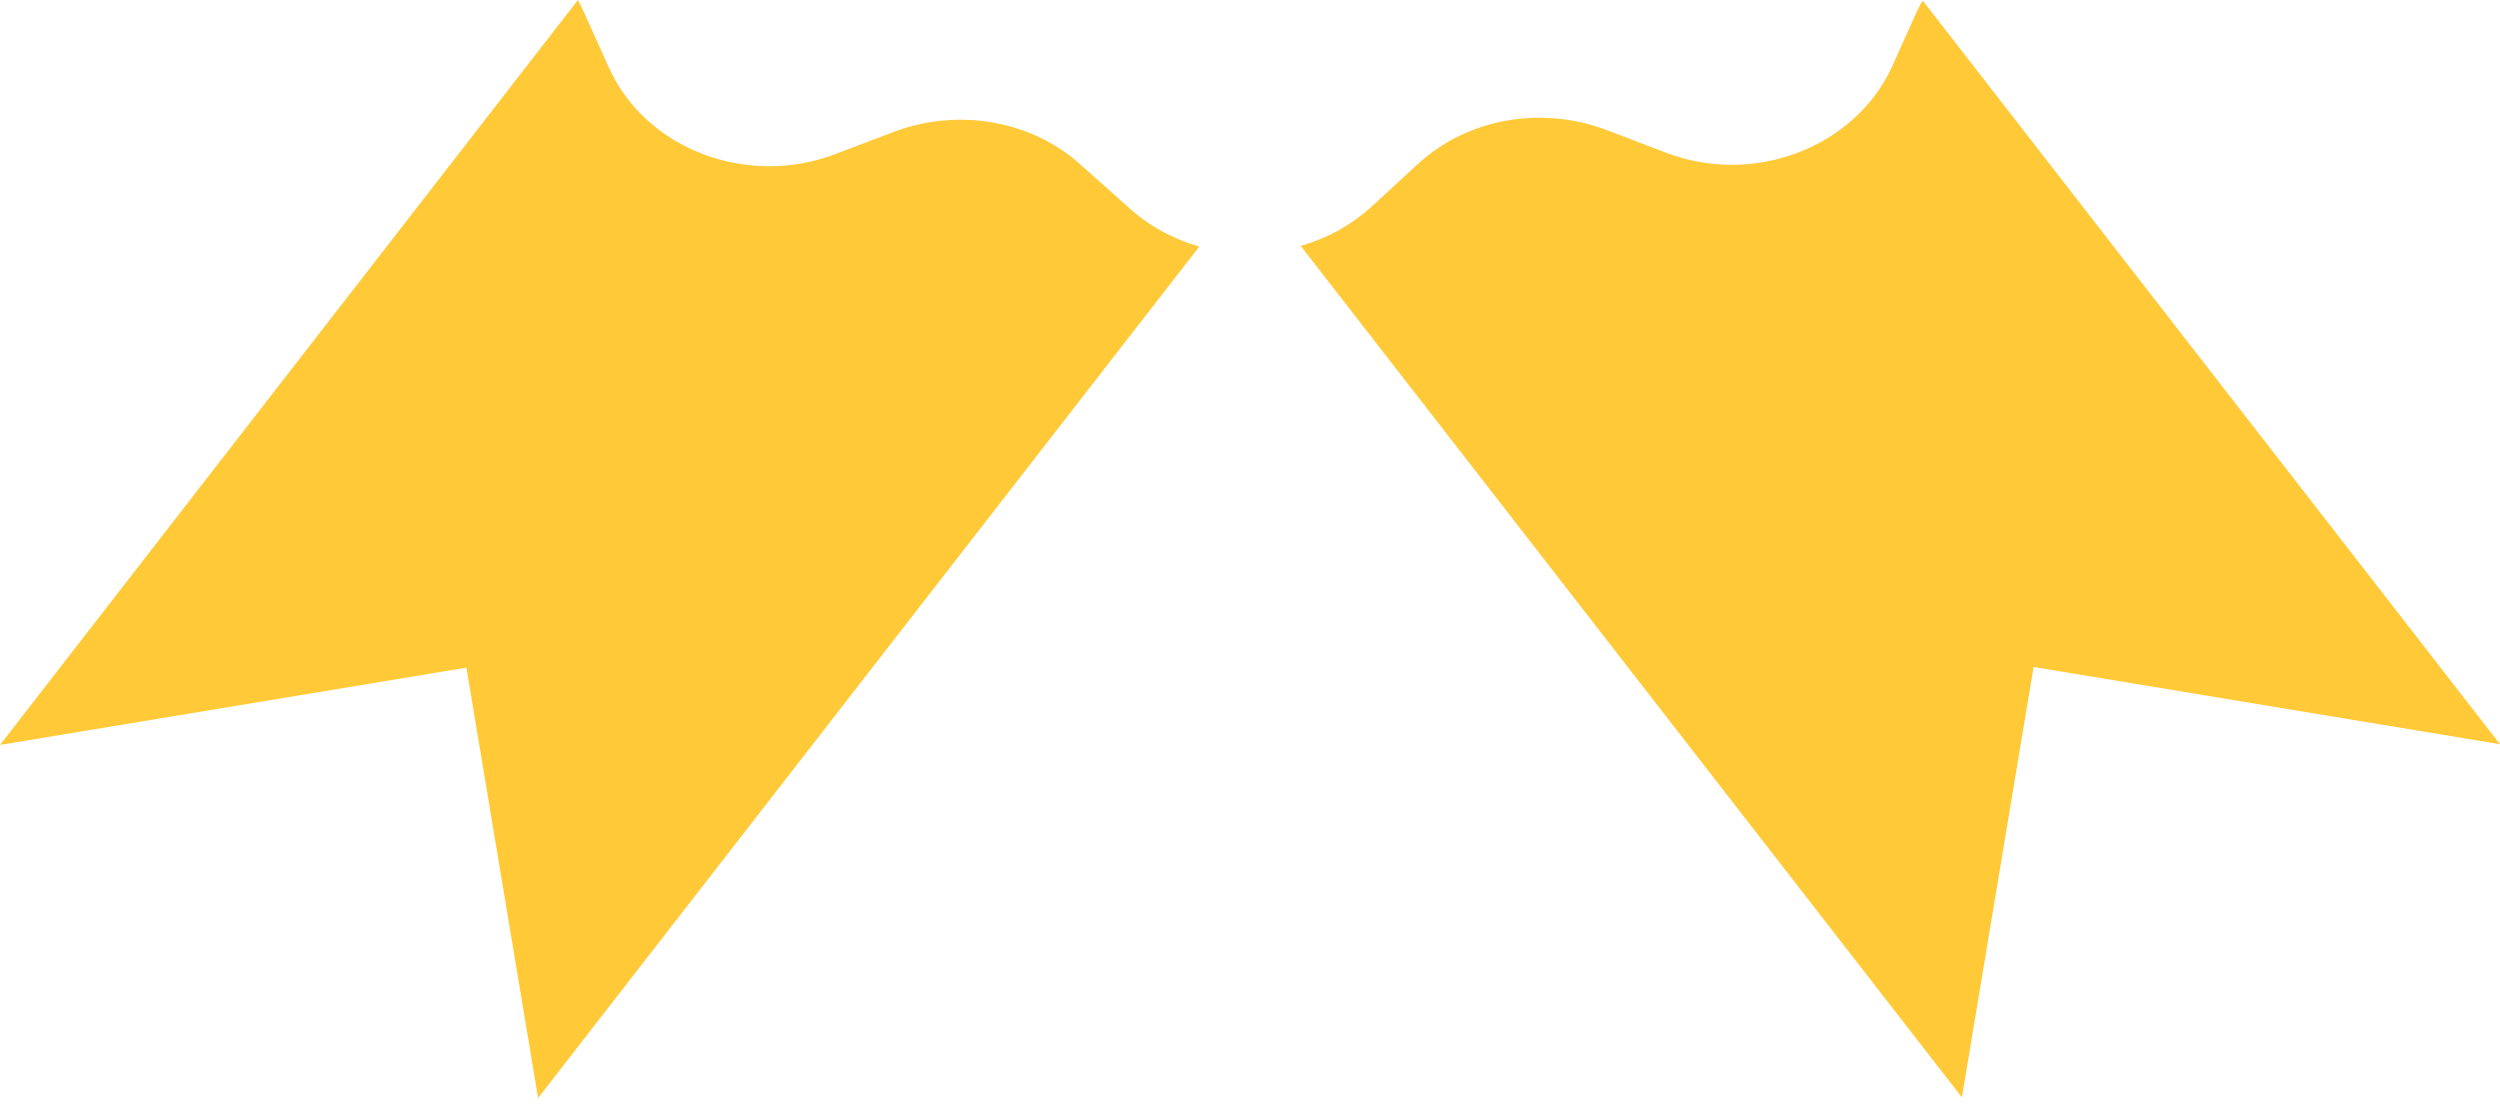
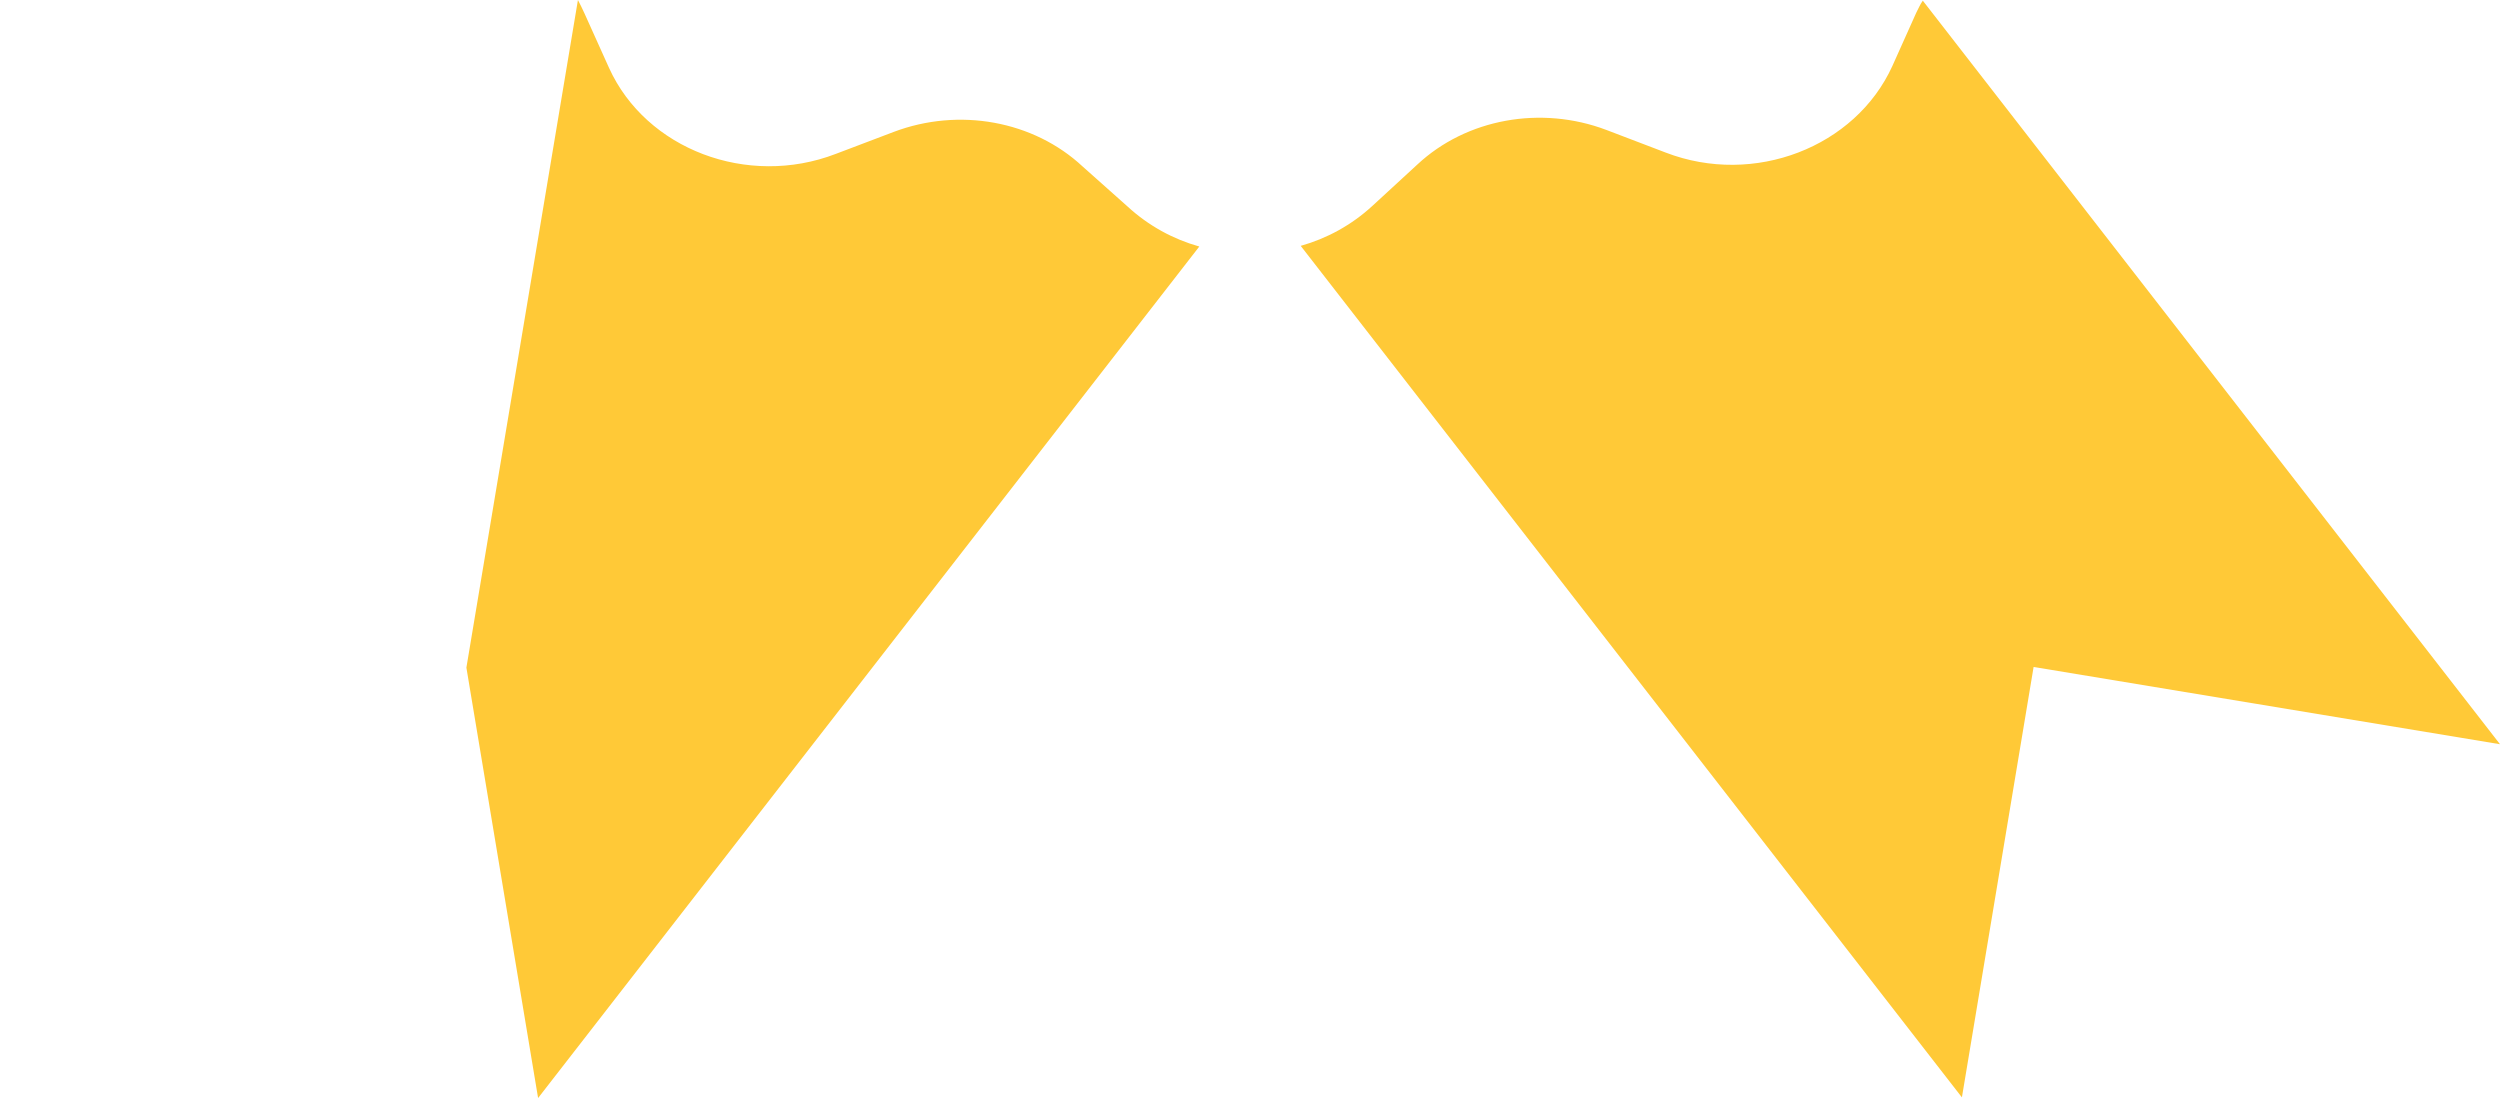
<svg xmlns="http://www.w3.org/2000/svg" width="192" height="85" viewBox="0 0 192 85" fill="none">
-   <path d="M192 57.157L156.181 51.222L150.675 84.278L99.894 18.882C101.896 18.319 103.787 17.296 105.4 15.812L108.848 12.639C112.631 9.108 118.359 8.085 123.365 9.978L127.926 11.718C134.712 14.328 142.499 11.309 145.335 5.066L147.171 0.972C147.338 0.665 147.449 0.358 147.671 0.051L192 57.157ZM86.6 15.863C88.213 17.347 90.105 18.37 92.107 18.933L41.326 84.329L35.819 51.273L0 57.209L44.385 0C44.552 0.307 44.718 0.665 44.885 1.023L46.776 5.219C49.613 11.462 57.4 14.43 64.186 11.82L68.635 10.132C73.641 8.238 79.37 9.262 83.152 12.793L86.6 15.863Z" fill="#FFC937" />
+   <path d="M192 57.157L156.181 51.222L150.675 84.278L99.894 18.882C101.896 18.319 103.787 17.296 105.4 15.812L108.848 12.639C112.631 9.108 118.359 8.085 123.365 9.978L127.926 11.718C134.712 14.328 142.499 11.309 145.335 5.066L147.171 0.972C147.338 0.665 147.449 0.358 147.671 0.051L192 57.157ZM86.6 15.863C88.213 17.347 90.105 18.37 92.107 18.933L41.326 84.329L35.819 51.273L44.385 0C44.552 0.307 44.718 0.665 44.885 1.023L46.776 5.219C49.613 11.462 57.4 14.43 64.186 11.82L68.635 10.132C73.641 8.238 79.37 9.262 83.152 12.793L86.6 15.863Z" fill="#FFC937" />
</svg>